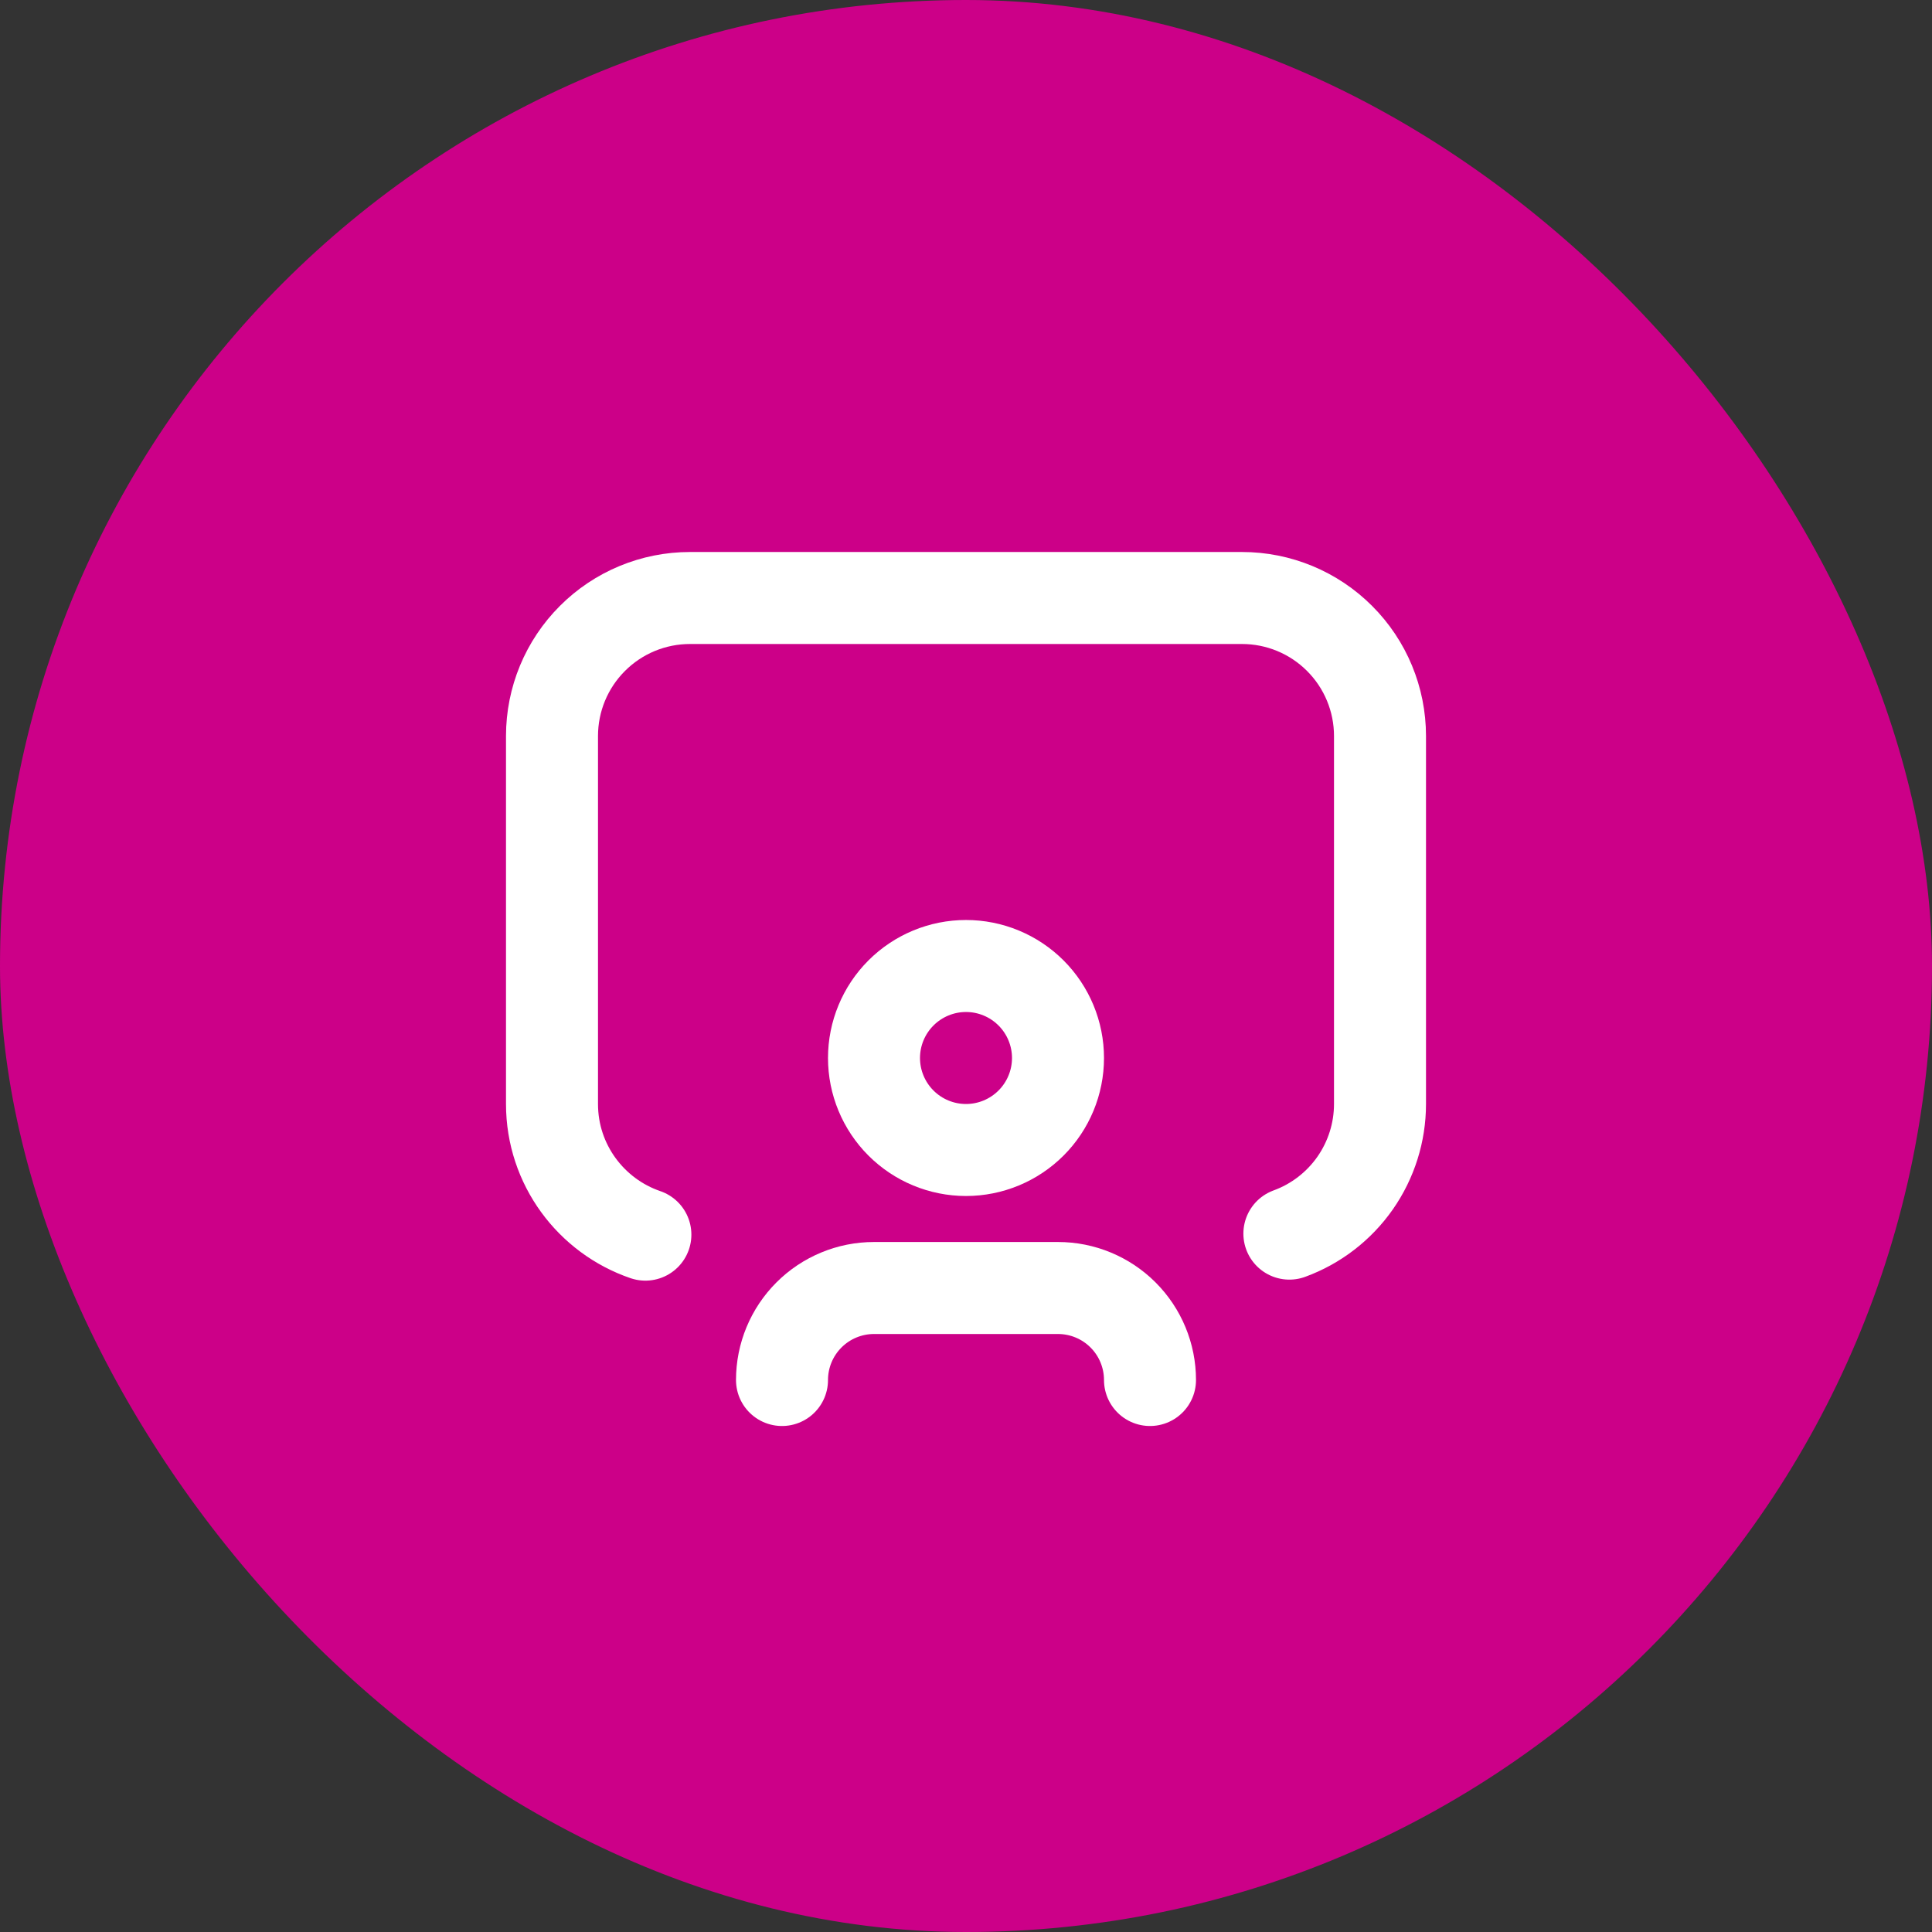
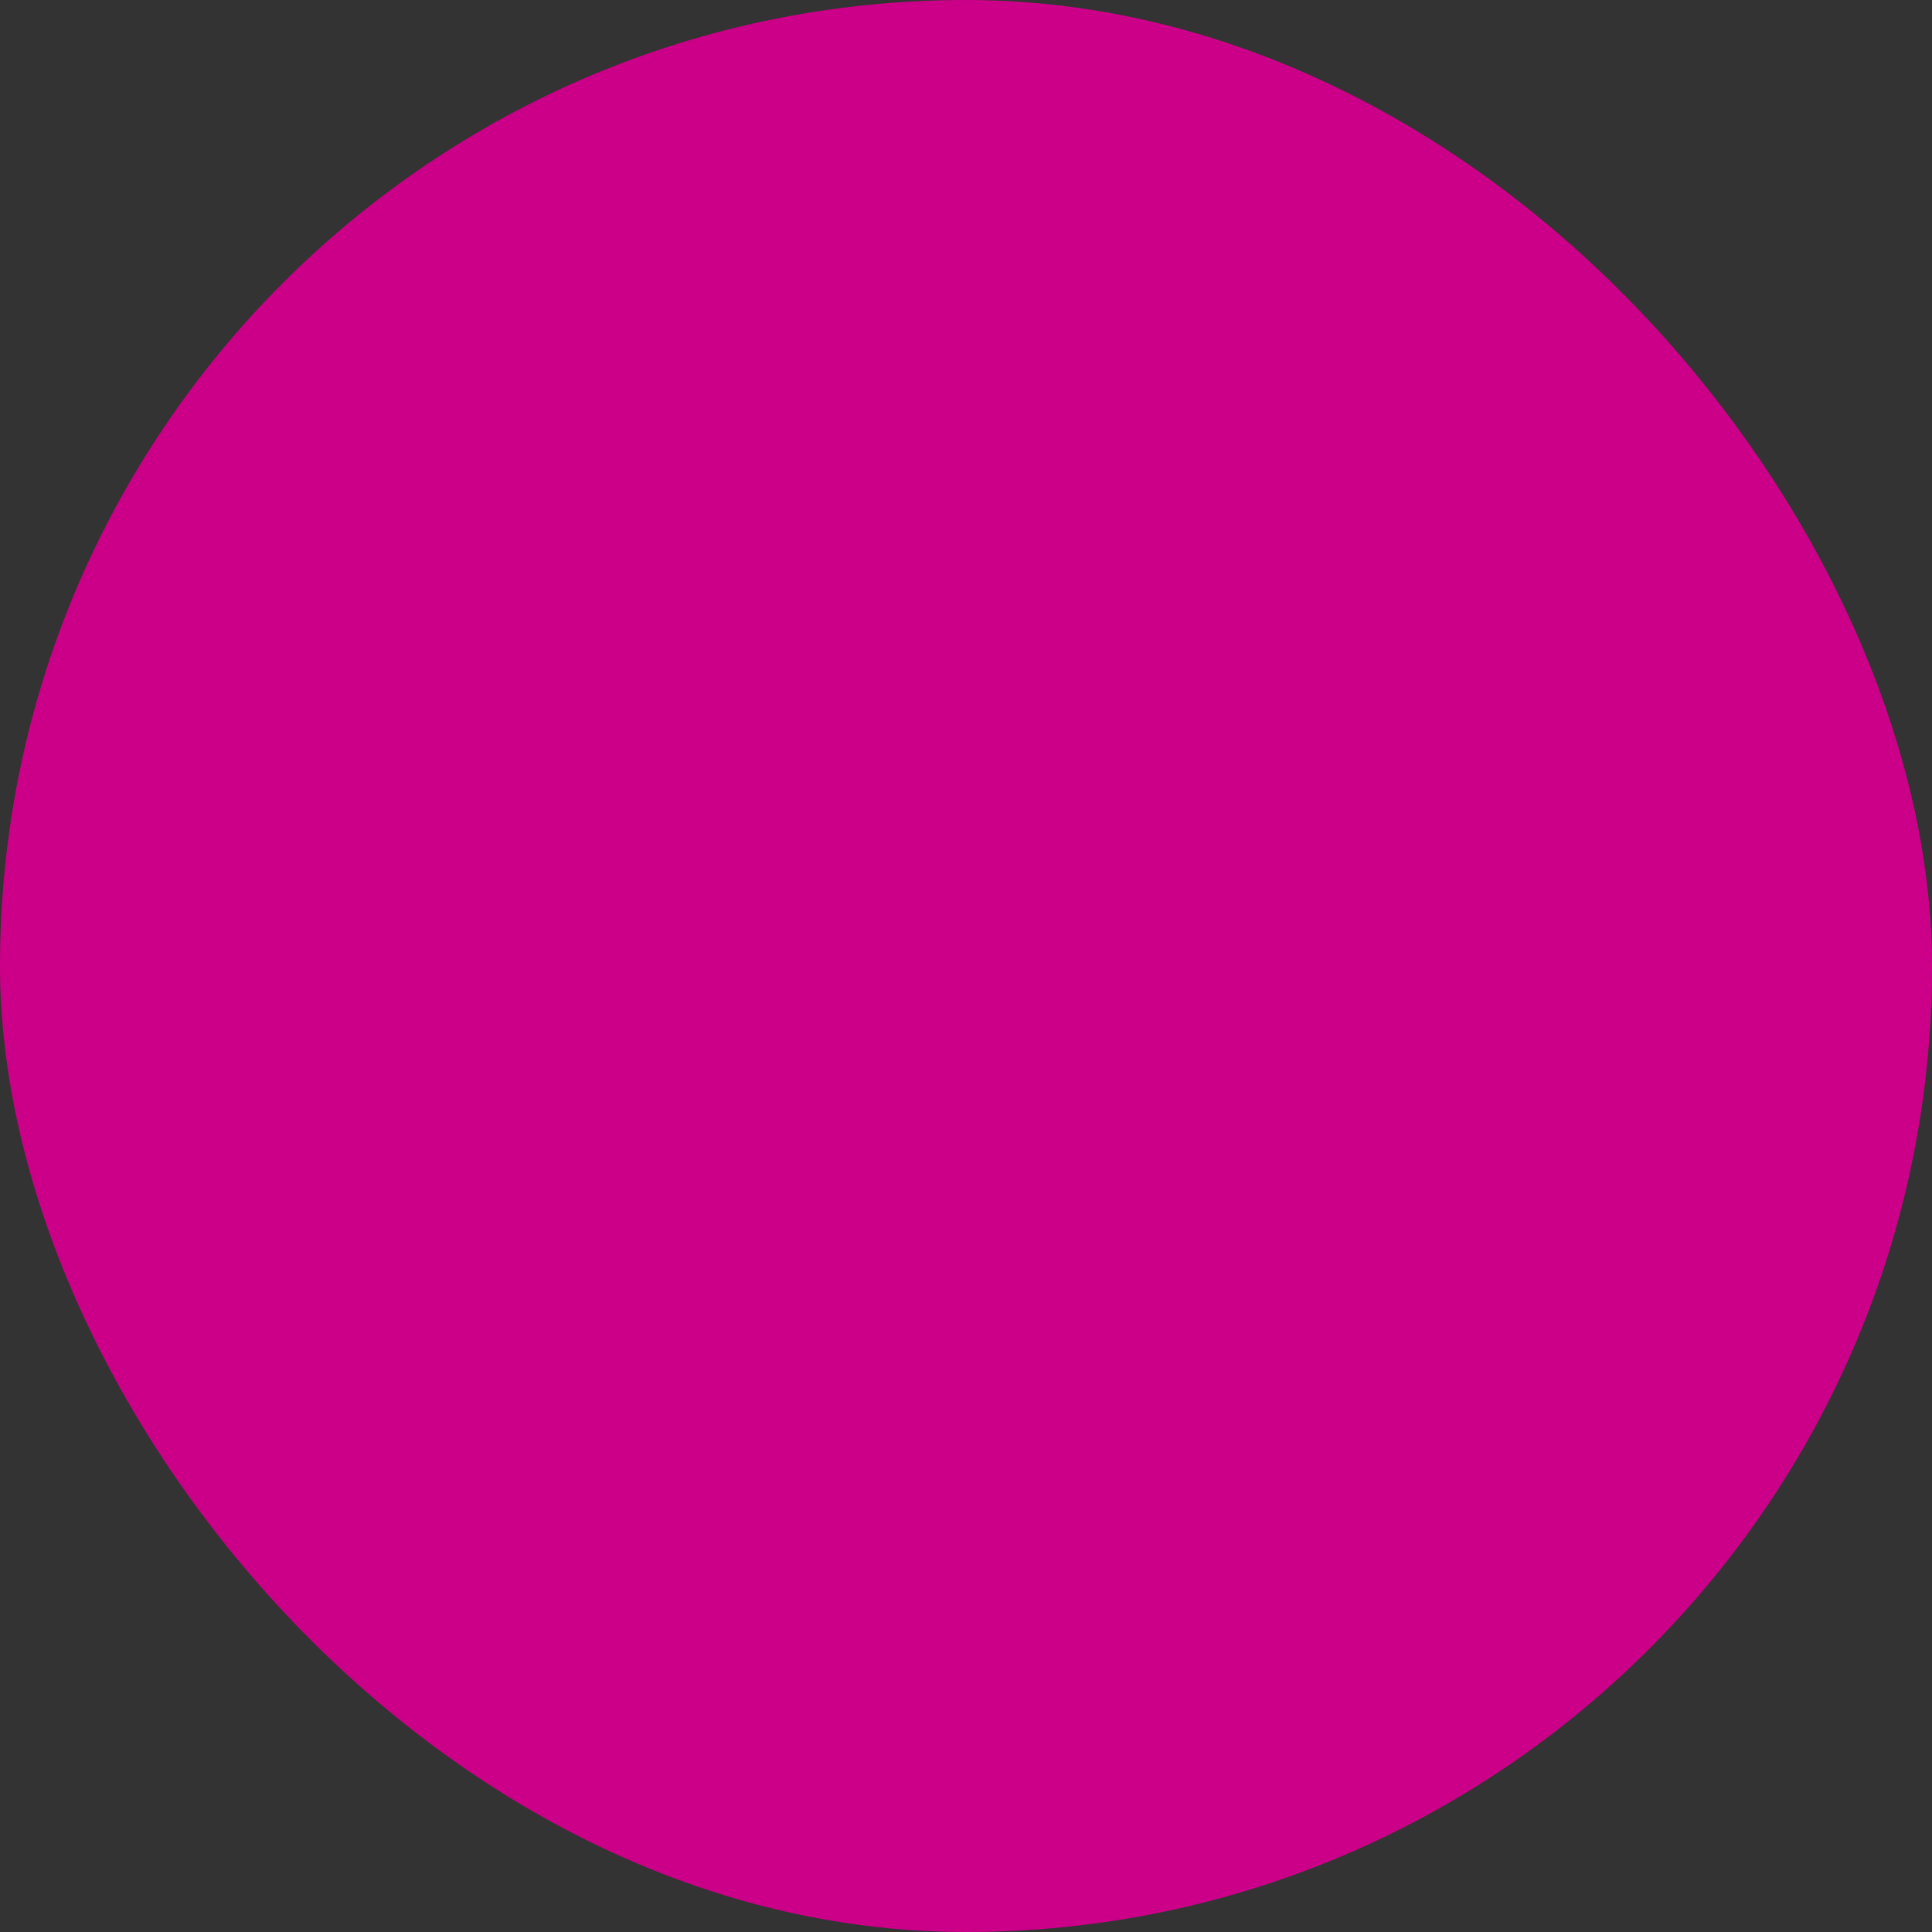
<svg xmlns="http://www.w3.org/2000/svg" width="42" height="42" viewBox="0 0 42 42" fill="none">
  <rect x="0" y="0" width="42" height="42" fill="#333333" stroke="none" />
  <rect width="42" height="42" rx="21" fill="#CC0088" />
-   <path d="M28.03 26.818C28.608 26.607 29.106 26.223 29.459 25.719C29.811 25.215 30 24.615 30 24V16C30 15.204 29.684 14.441 29.121 13.879C28.559 13.316 27.796 13 27 13H15C14.204 13 13.441 13.316 12.879 13.879C12.316 14.441 12 15.204 12 16V24C12 25.317 12.85 26.436 14.03 26.84" stroke="white" stroke-width="2" stroke-linecap="round" stroke-linejoin="round" />
-   <path d="M17 30C17 29.47 17.211 28.961 17.586 28.586C17.961 28.211 18.47 28 19 28H23C23.53 28 24.039 28.211 24.414 28.586C24.789 28.961 25 29.47 25 30M19 23C19 23.53 19.211 24.039 19.586 24.414C19.961 24.789 20.47 25 21 25C21.53 25 22.039 24.789 22.414 24.414C22.789 24.039 23 23.53 23 23C23 22.47 22.789 21.961 22.414 21.586C22.039 21.211 21.53 21 21 21C20.47 21 19.961 21.211 19.586 21.586C19.211 21.961 19 22.47 19 23Z" stroke="white" stroke-width="2" stroke-linecap="round" stroke-linejoin="round" />
</svg>